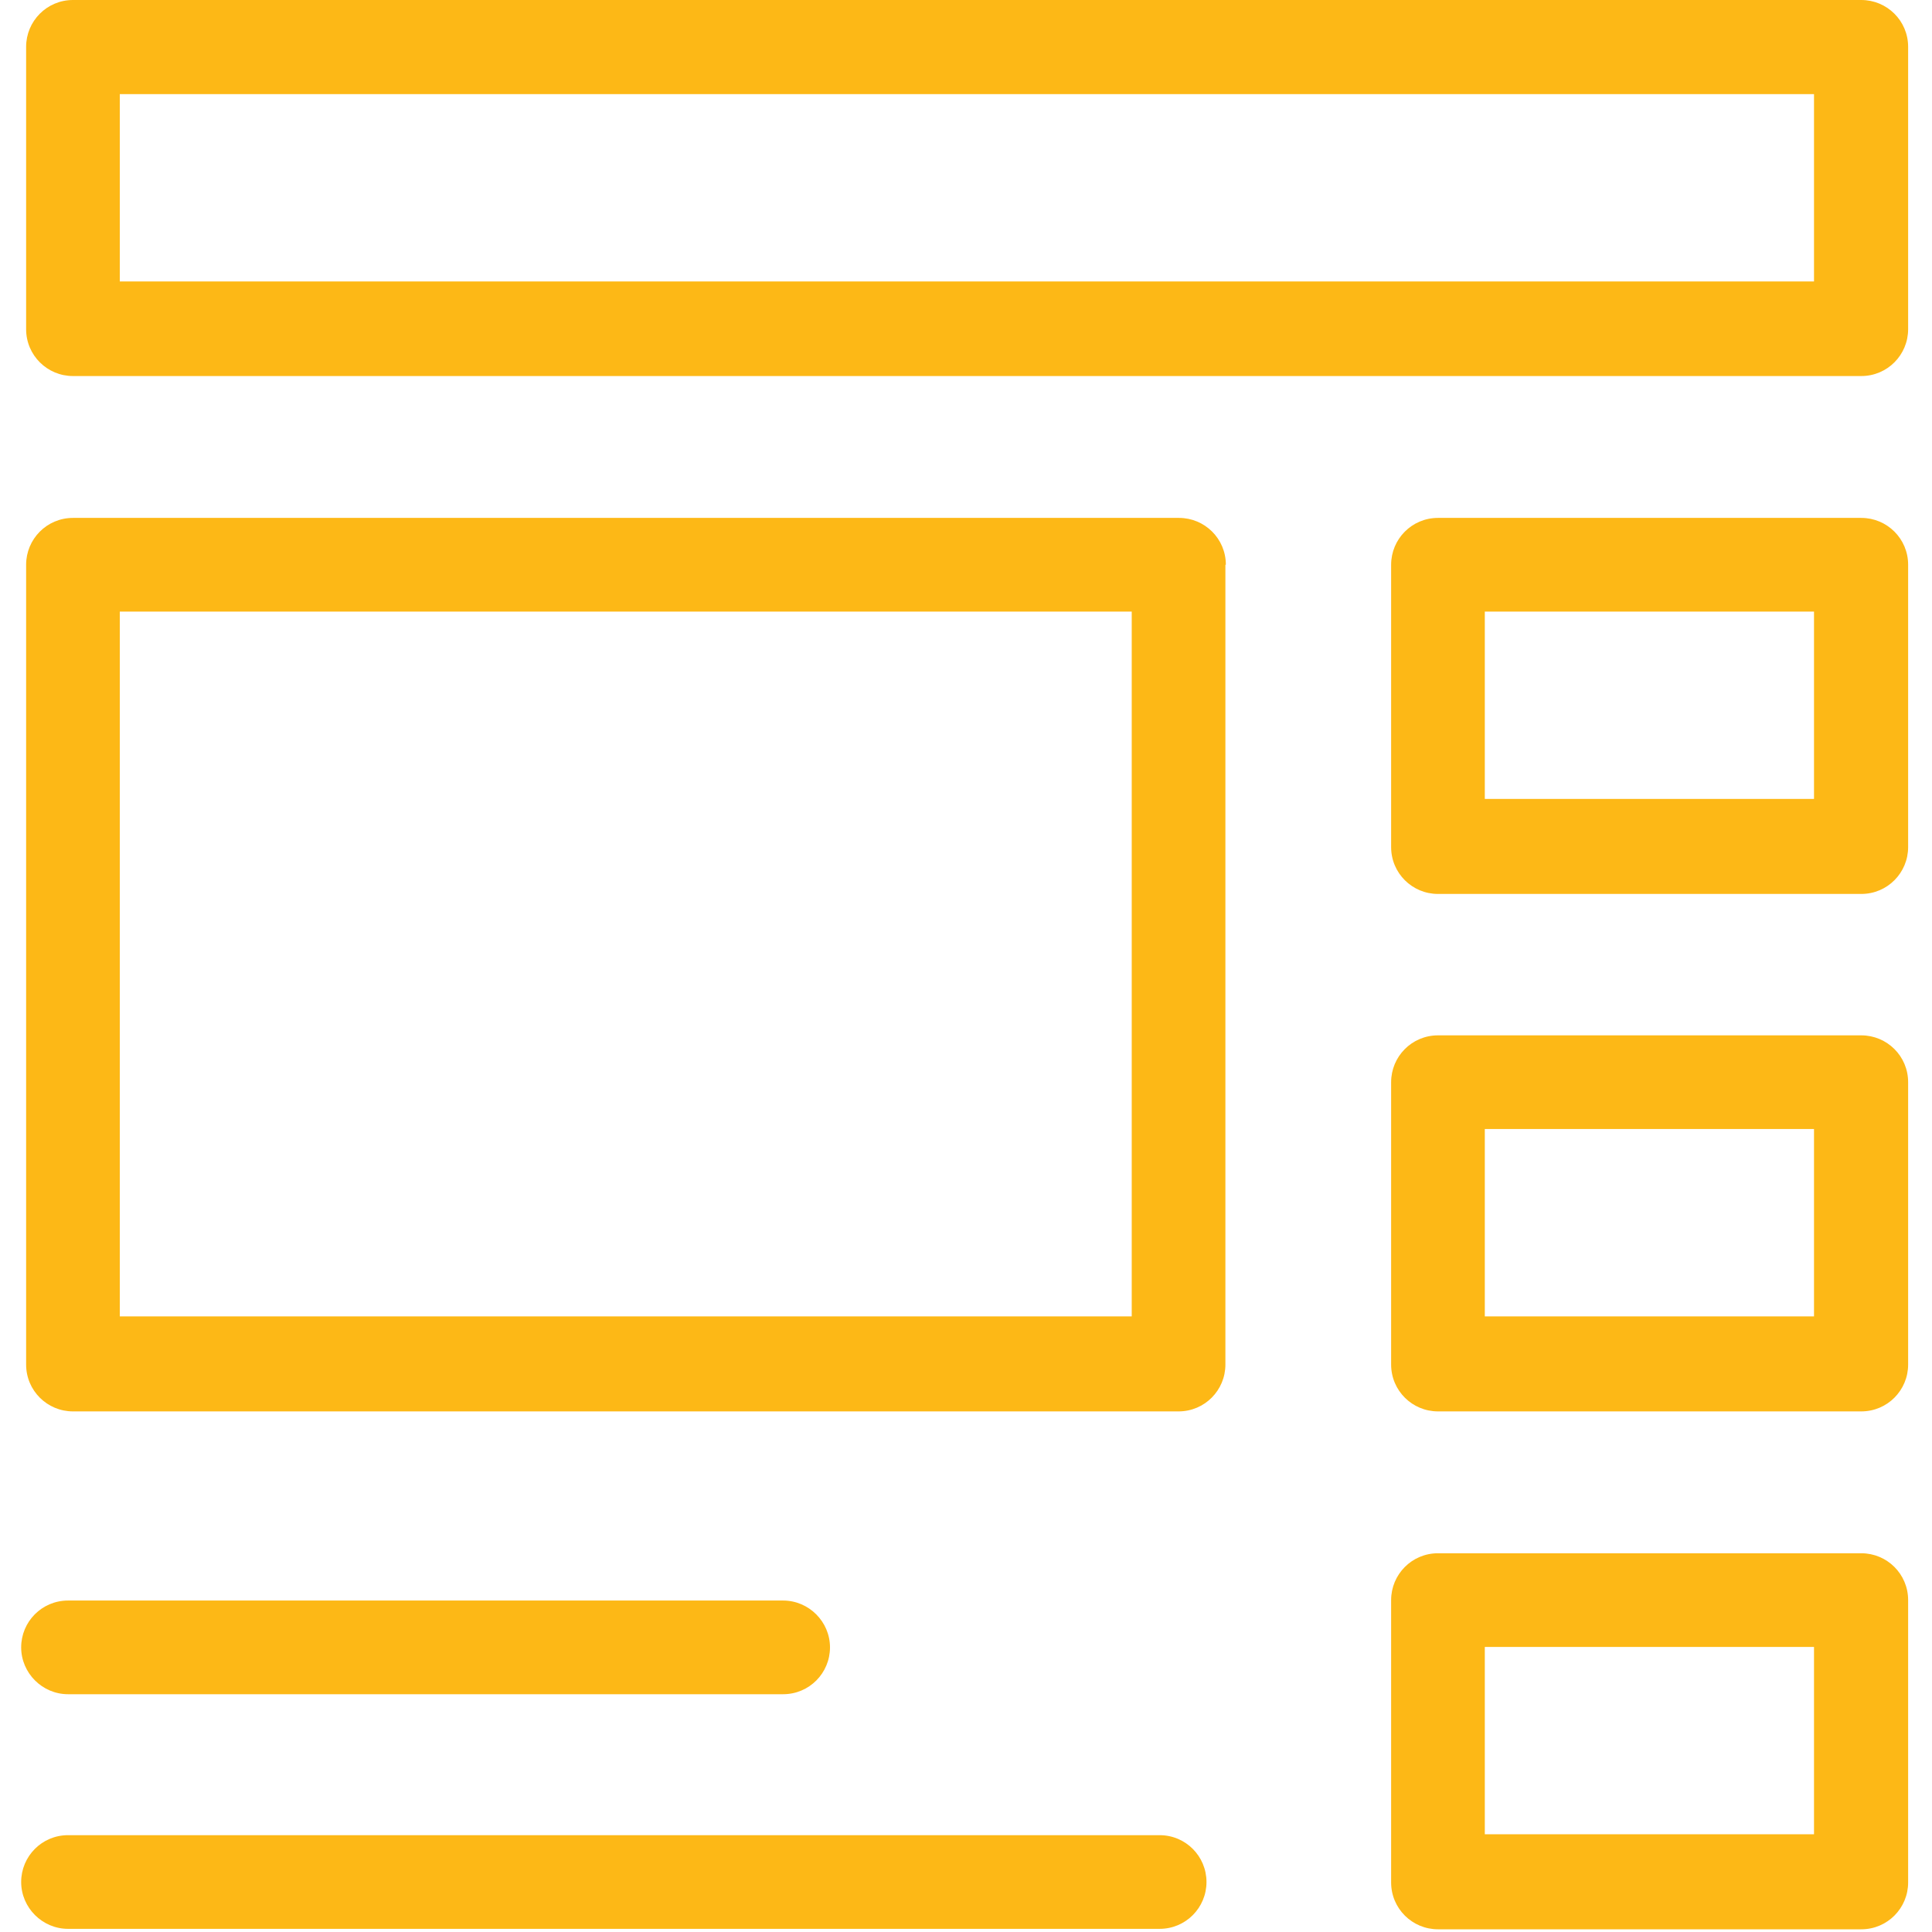
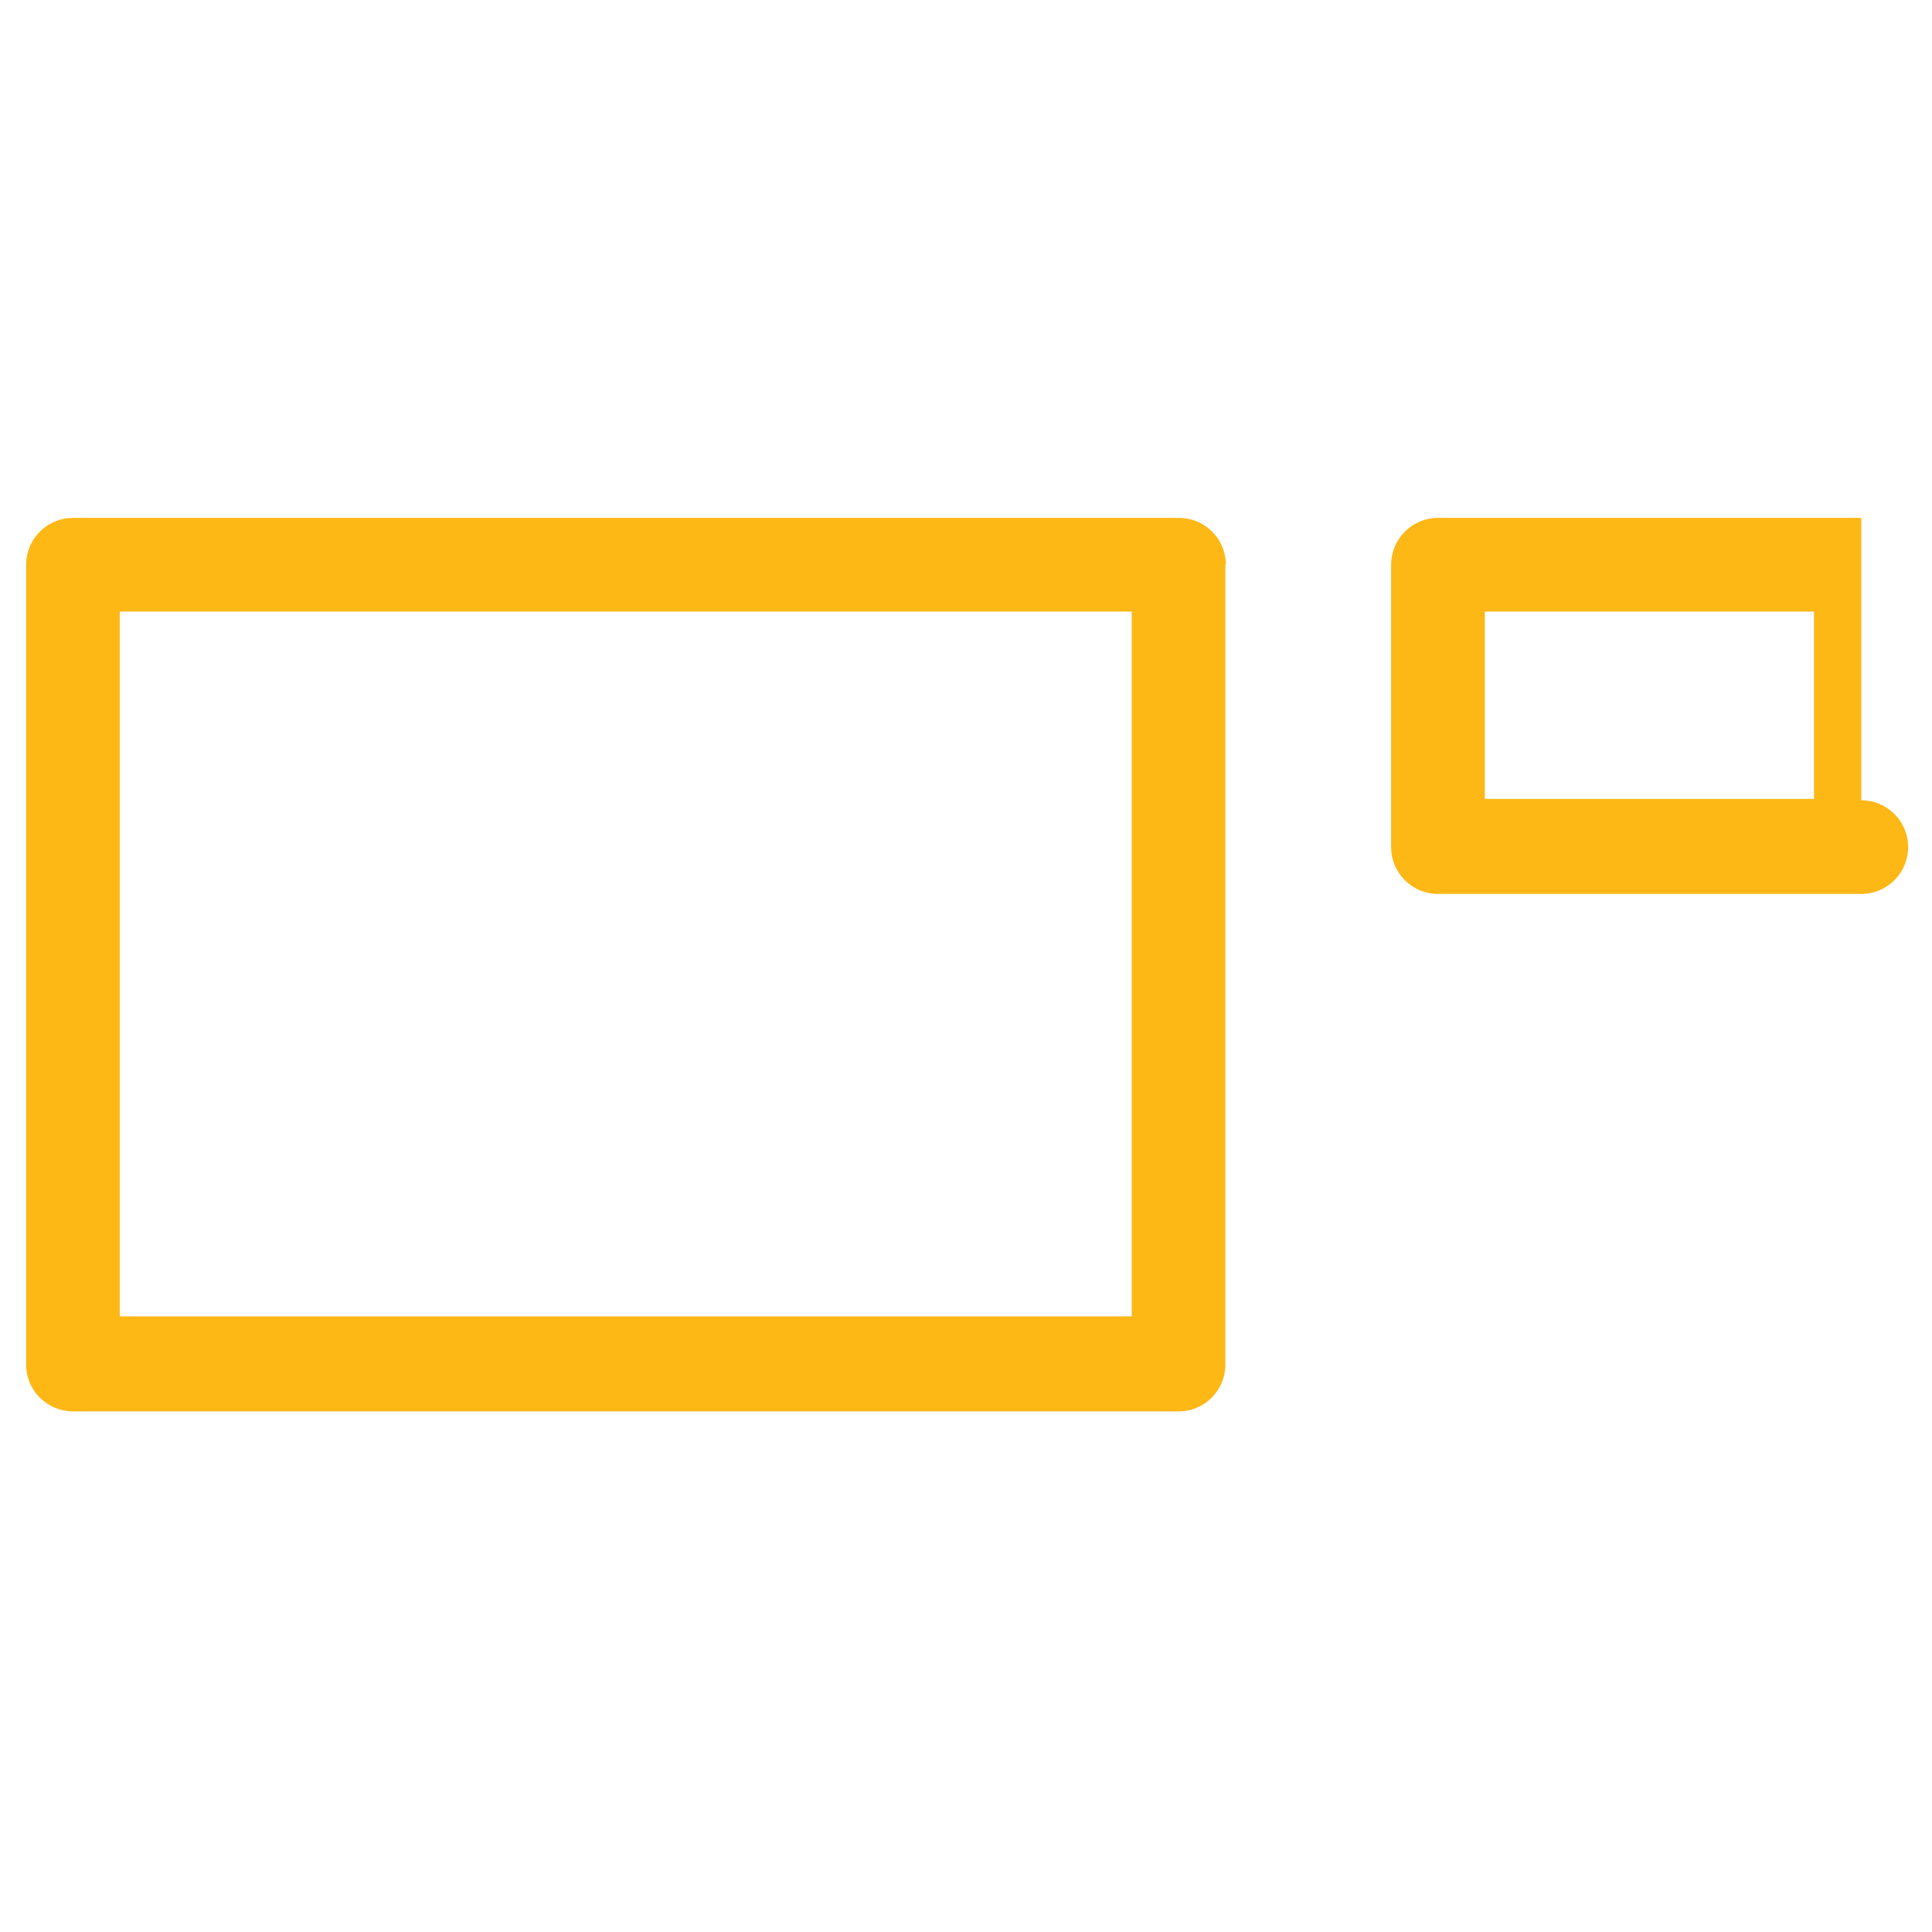
<svg xmlns="http://www.w3.org/2000/svg" width="100%" height="100%" viewBox="0 0 429 429" version="1.1" xml:space="preserve" style="fill-rule:evenodd;clip-rule:evenodd;stroke-linejoin:round;stroke-miterlimit:2;">
  <g>
    <g>
-       <path d="M413.3,0l-397.1,0c-5.8,0 -10.4,4.7 -10.4,10.4l0,62.7c0,5.8 4.7,10.4 10.4,10.4l397.1,0c5.8,0 10.4,-4.7 10.4,-10.4l0,-62.7c0,-5.8 -4.7,-10.4 -10.4,-10.4Zm-10.5,62.5l-376.2,-0l-0,-41.6l376.2,-0l0,41.6Z" style="fill:#fdb816;fill-rule:nonzero;" />
+       </g>
+   </g>
+   <g>
+     <g>
+       <path d="M413.3,115l-94,0c-5.8,0 -10.4,4.7 -10.4,10.4l0,62.7c0,5.8 4.7,10.4 10.4,10.4l94,0c5.8,0 10.4,-4.7 10.4,-10.4c0,-5.8 -4.7,-10.4 -10.4,-10.4Zm-10.5,62.4l-73.1,0l0,-41.6l73.1,0l0,41.6Z" style="fill:#fdb816;fill-rule:nonzero;" />
    </g>
  </g>
  <g>
    <g>
-       <path d="M413.3,115l-94,0c-5.8,0 -10.4,4.7 -10.4,10.4l0,62.7c0,5.8 4.7,10.4 10.4,10.4l94,0c5.8,0 10.4,-4.7 10.4,-10.4l0,-62.7c0,-5.8 -4.7,-10.4 -10.4,-10.4Zm-10.5,62.4l-73.1,0l0,-41.6l73.1,0l0,41.6Z" style="fill:#fdb816;fill-rule:nonzero;" />
-     </g>
+       </g>
  </g>
  <g>
    <g>
-       <path d="M413.3,229.9l-94,0c-5.8,0 -10.4,4.7 -10.4,10.4l0,62.7c0,5.8 4.7,10.4 10.4,10.4l94,0c5.8,0 10.4,-4.7 10.4,-10.4l0,-62.7c0,-5.8 -4.7,-10.4 -10.4,-10.4Zm-10.5,62.4l-73.1,0l0,-41.6l73.1,0l0,41.6Z" style="fill:#fdb816;fill-rule:nonzero;" />
-     </g>
-   </g>
-   <g>
-     <g>
-       <path d="M413.3,344.9l-94,-0c-5.8,-0 -10.4,4.7 -10.4,10.4l0,62.7c0,5.8 4.7,10.4 10.4,10.4l94,0c5.8,0 10.4,-4.7 10.4,-10.4l0,-62.7c0,-5.8 -4.7,-10.4 -10.4,-10.4Zm-10.5,62.4l-73.1,0l0,-41.6l73.1,0l0,41.6Z" style="fill:#fdb816;fill-rule:nonzero;" />
-     </g>
+       </g>
  </g>
  <g>
    <g>
      <path d="M261.8,115l-245.6,0c-5.8,0 -10.4,4.7 -10.4,10.4l-0,177.6c-0,5.8 4.7,10.4 10.4,10.4l245.5,0c5.8,0 10.4,-4.7 10.4,-10.4l-0,-177.6l0.1,0c-0,-5.8 -4.7,-10.4 -10.4,-10.4Zm-10.5,177.3l-224.7,0l-0,-156.5l224.7,0l-0,156.5Z" style="fill:#fdb816;fill-rule:nonzero;" />
    </g>
  </g>
  <g>
    <g>
-       <path d="M173.9,355.4l-158.8,-0c-5.8,-0 -10.4,4.7 -10.4,10.4c0,5.7 4.7,10.4 10.4,10.4l158.8,-0c5.8,-0 10.4,-4.7 10.4,-10.4c0,-5.7 -4.7,-10.4 -10.4,-10.4Z" style="fill:#fdb816;fill-rule:nonzero;" />
-     </g>
+       </g>
  </g>
  <g>
    <g>
-       <path d="M257.5,407.5l-242.4,0c-5.8,0 -10.4,4.7 -10.4,10.4c0,5.7 4.7,10.4 10.4,10.4l242.4,0c5.8,0 10.4,-4.7 10.4,-10.4c0,-5.7 -4.6,-10.4 -10.4,-10.4Z" style="fill:#fdb816;fill-rule:nonzero;" />
-     </g>
+       </g>
  </g>
</svg>